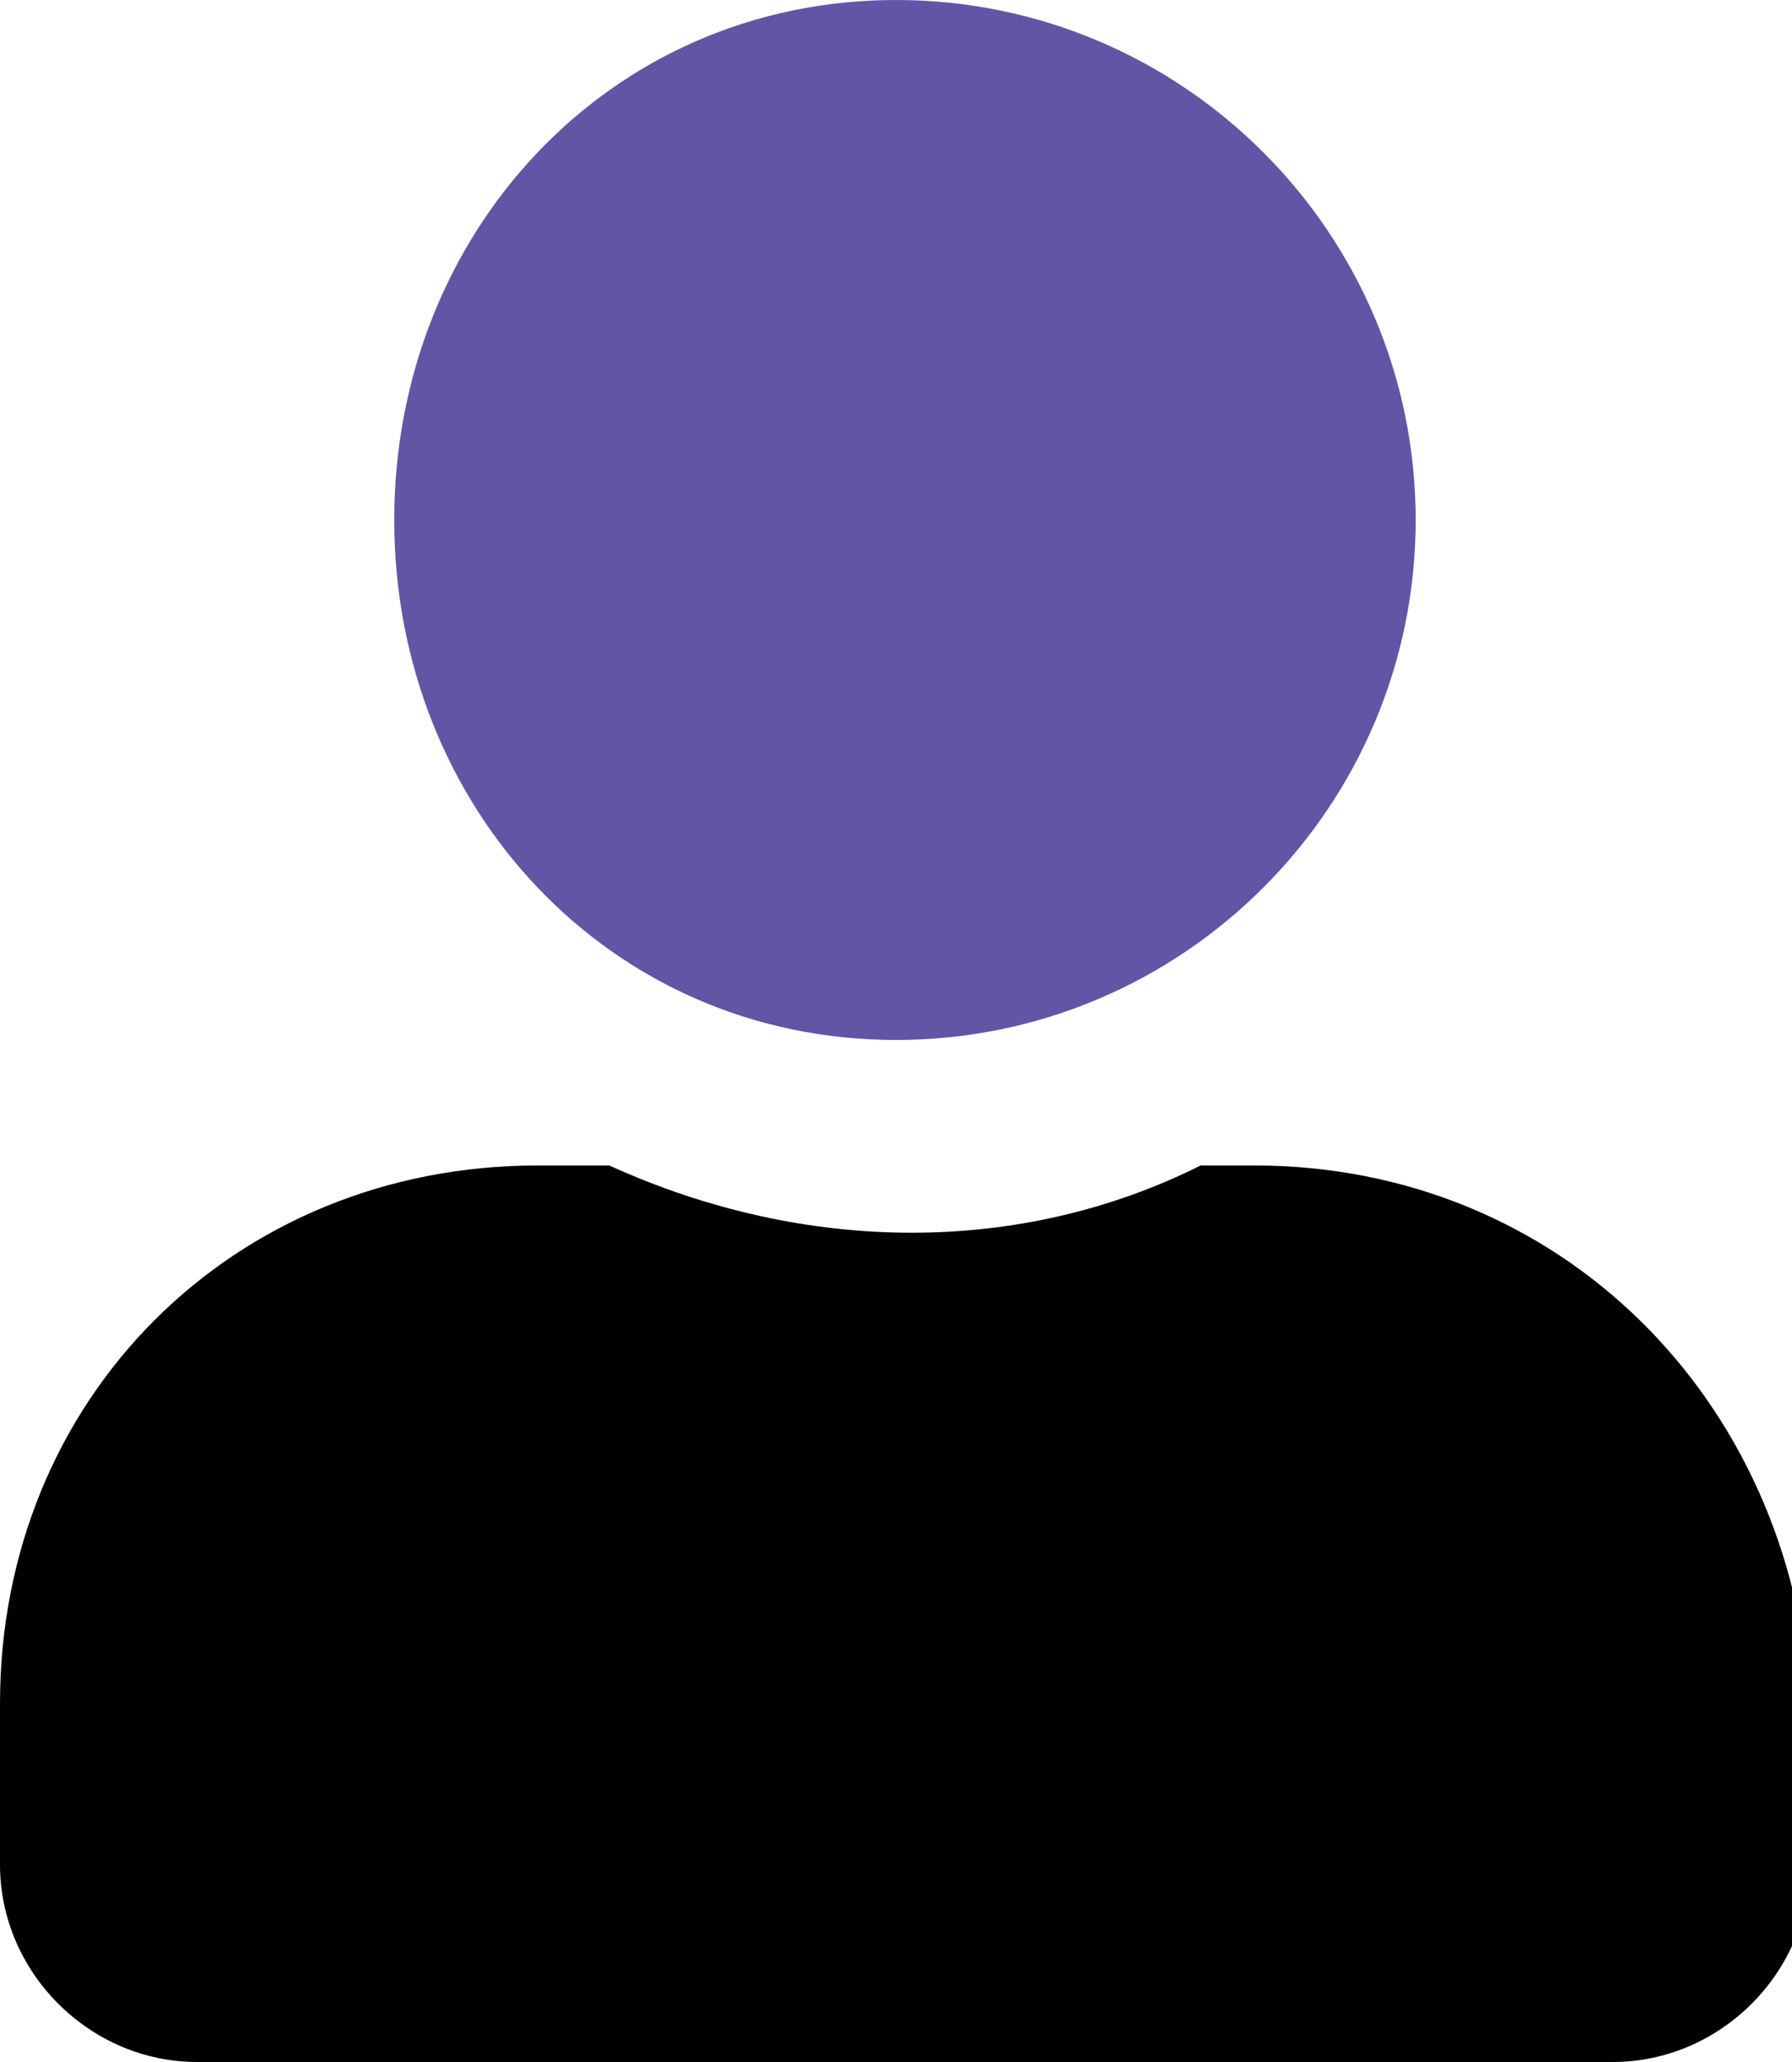
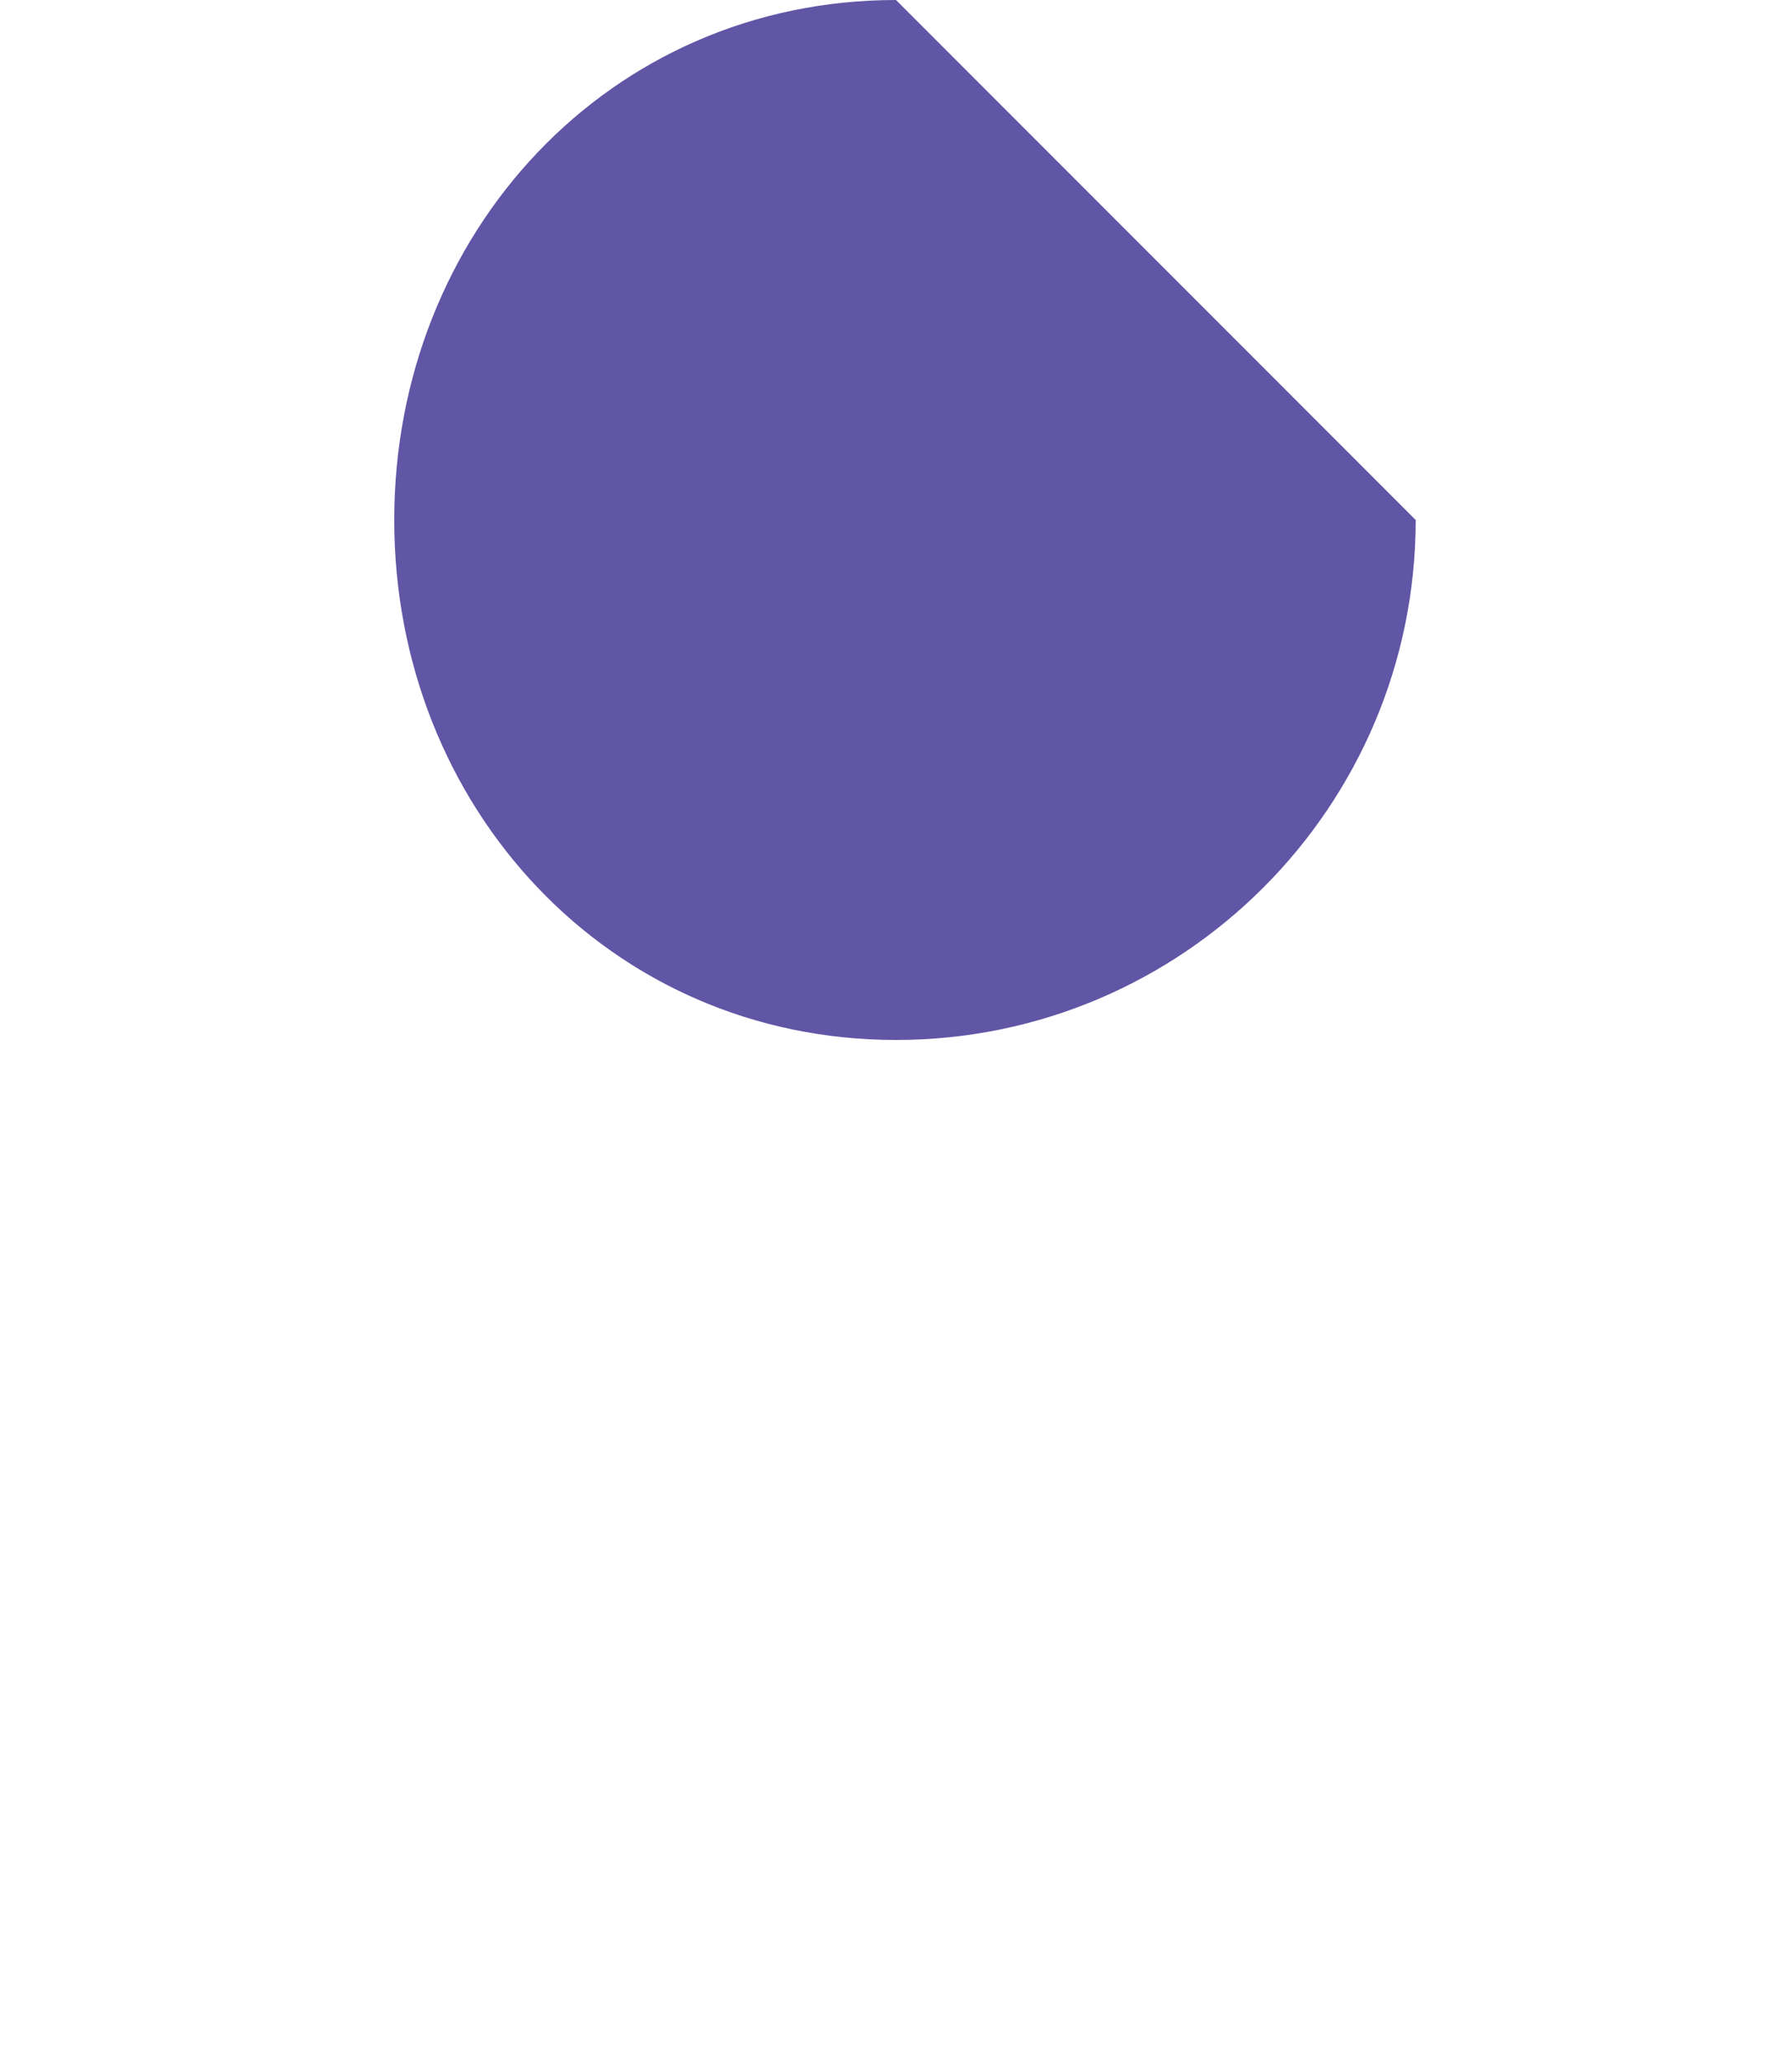
<svg xmlns="http://www.w3.org/2000/svg" version="1.1" id="Layer_1" x="0px" y="0px" viewBox="0 0 10 11.5" enable-background="new 0 0 10 11.5" xml:space="preserve">
  <g>
-     <path fill="#6156A5" d="M7.9,2.9c0,1.6-1.3,2.9-2.9,2.9S2.2,4.5,2.2,2.9S3.4,0,5,0S7.9,1.3,7.9,2.9z" />
-     <path fill="#010101" d="M7,6.5H6.7c-1,0.5-2.2,0.5-3.3,0H3c-1.7,0-3,1.3-3,3v0.9c0,0.6,0.5,1.1,1.1,1.1l0,0H9   c0.6,0,1.1-0.5,1.1-1.1l0,0V9.5C10,7.8,8.7,6.5,7,6.5z" />
+     <path fill="#6156A5" d="M7.9,2.9c0,1.6-1.3,2.9-2.9,2.9S2.2,4.5,2.2,2.9S3.4,0,5,0z" />
  </g>
</svg>